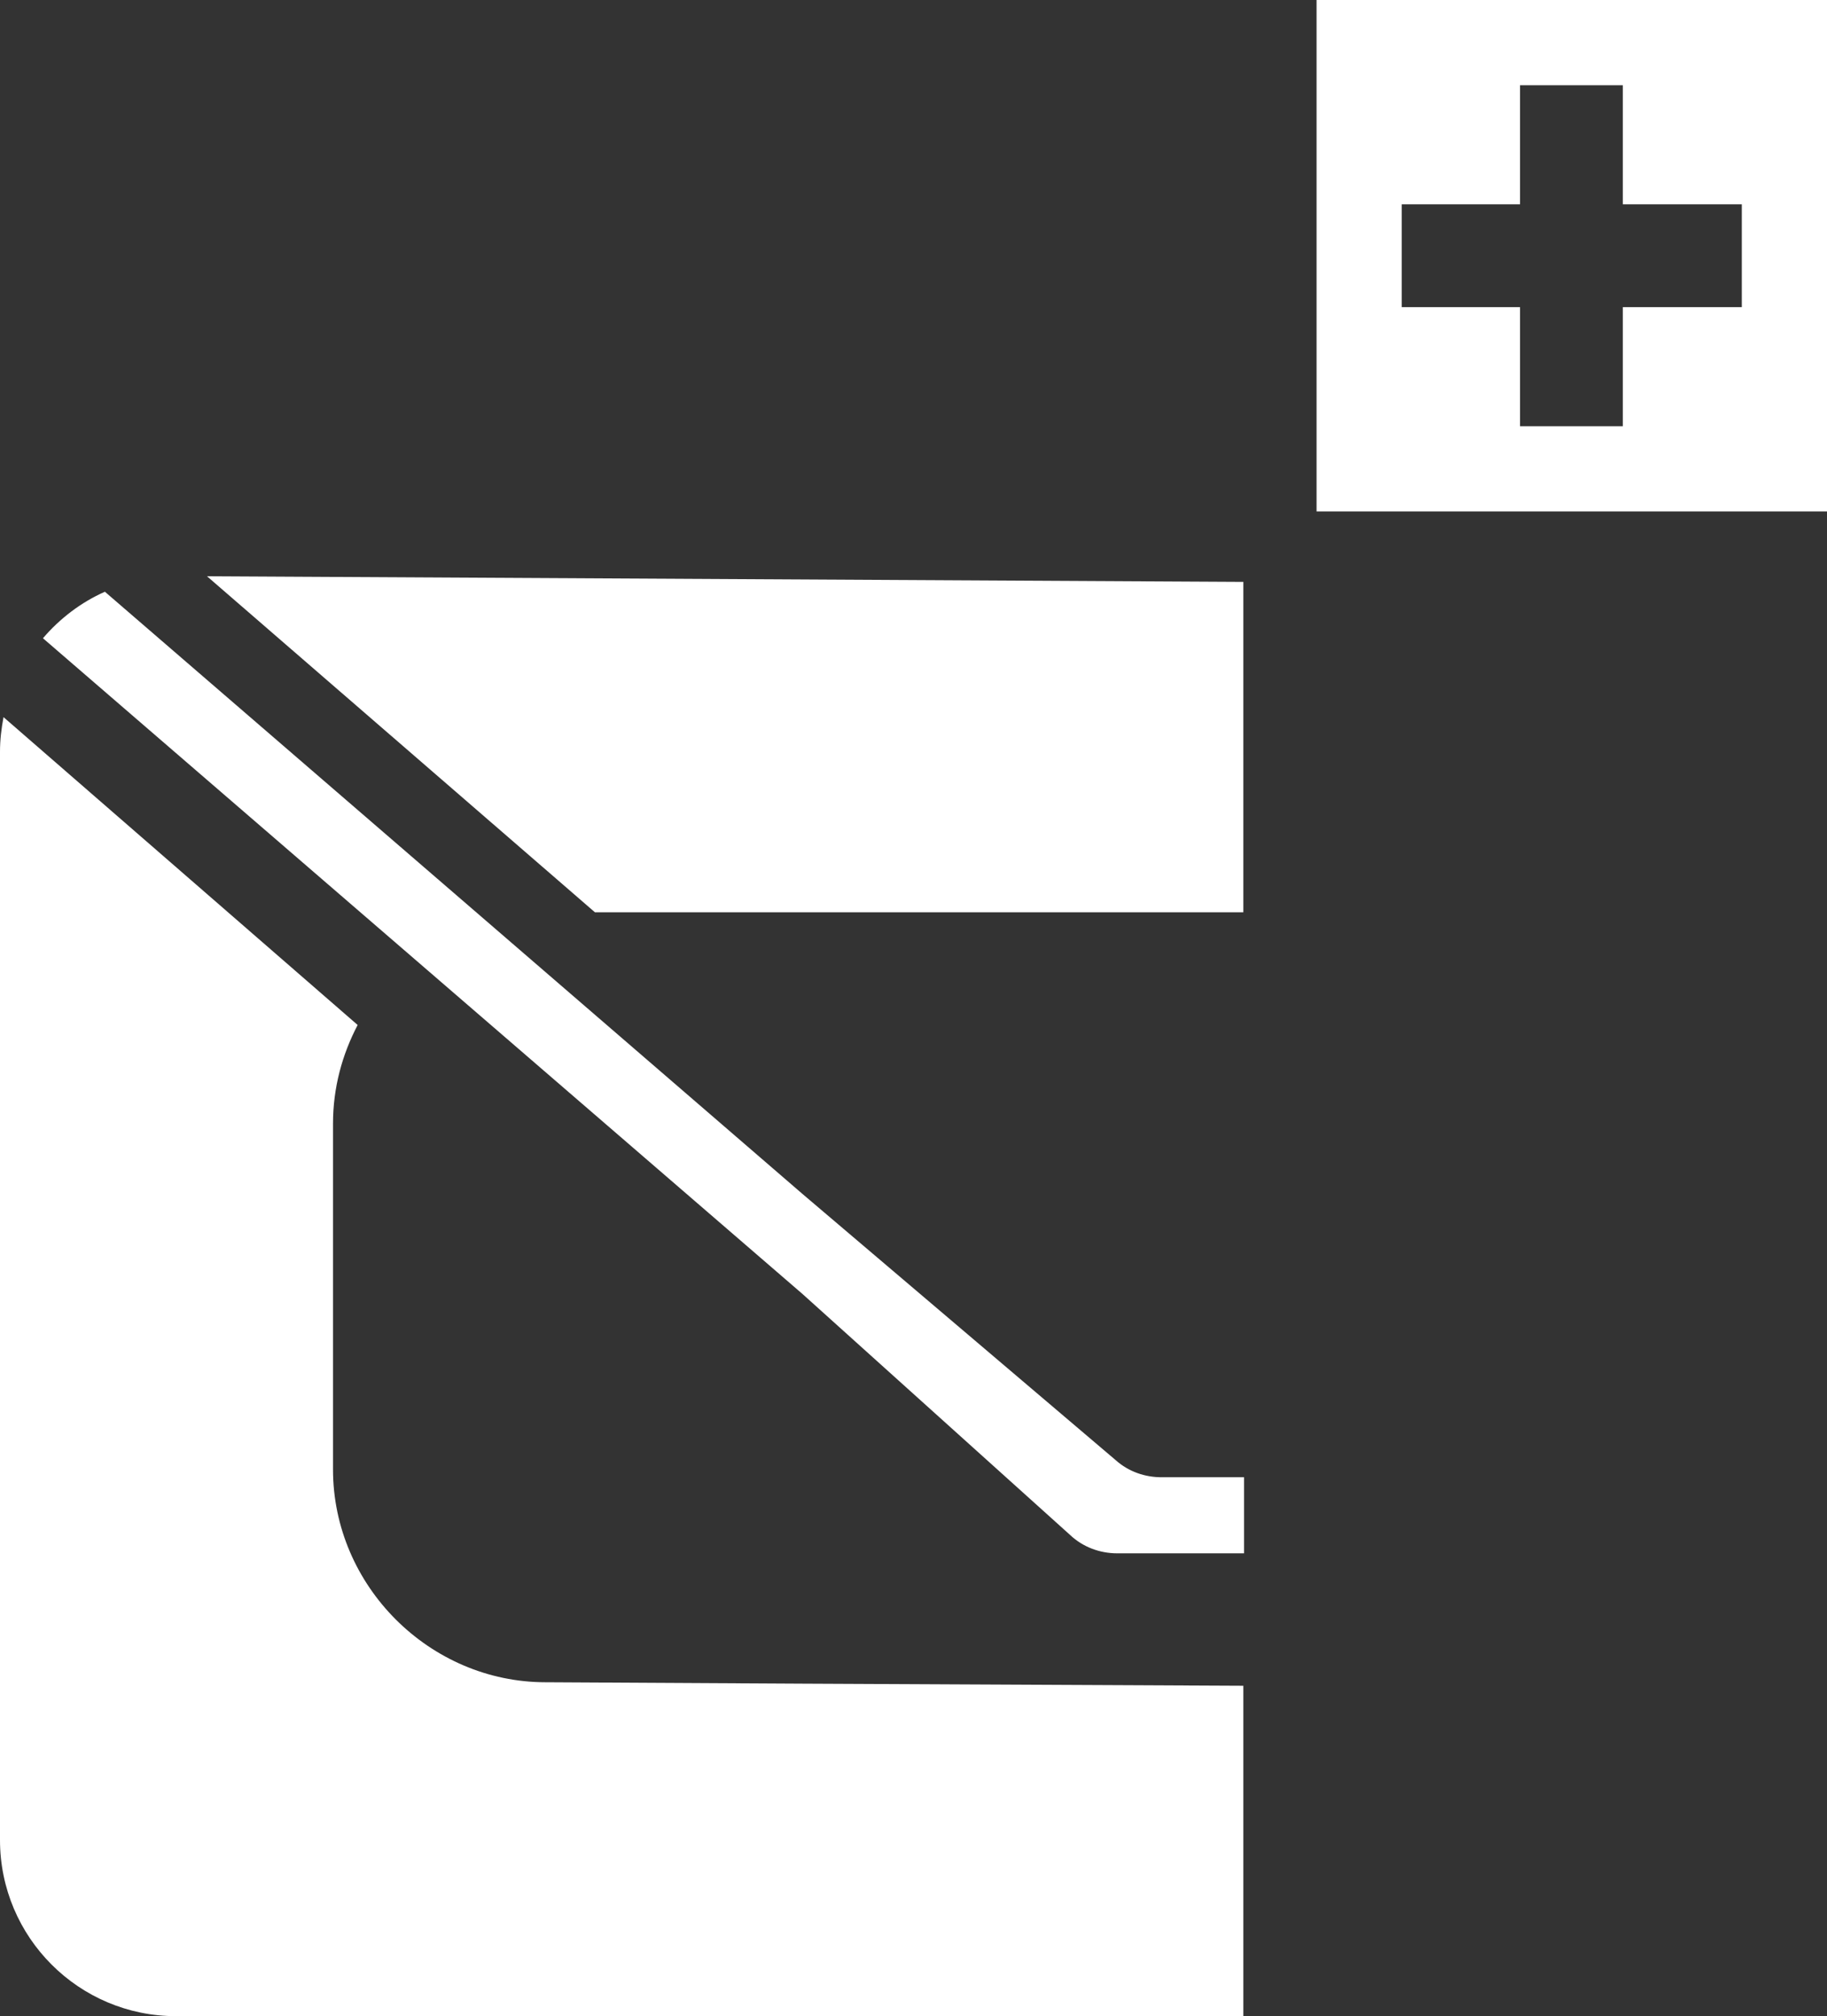
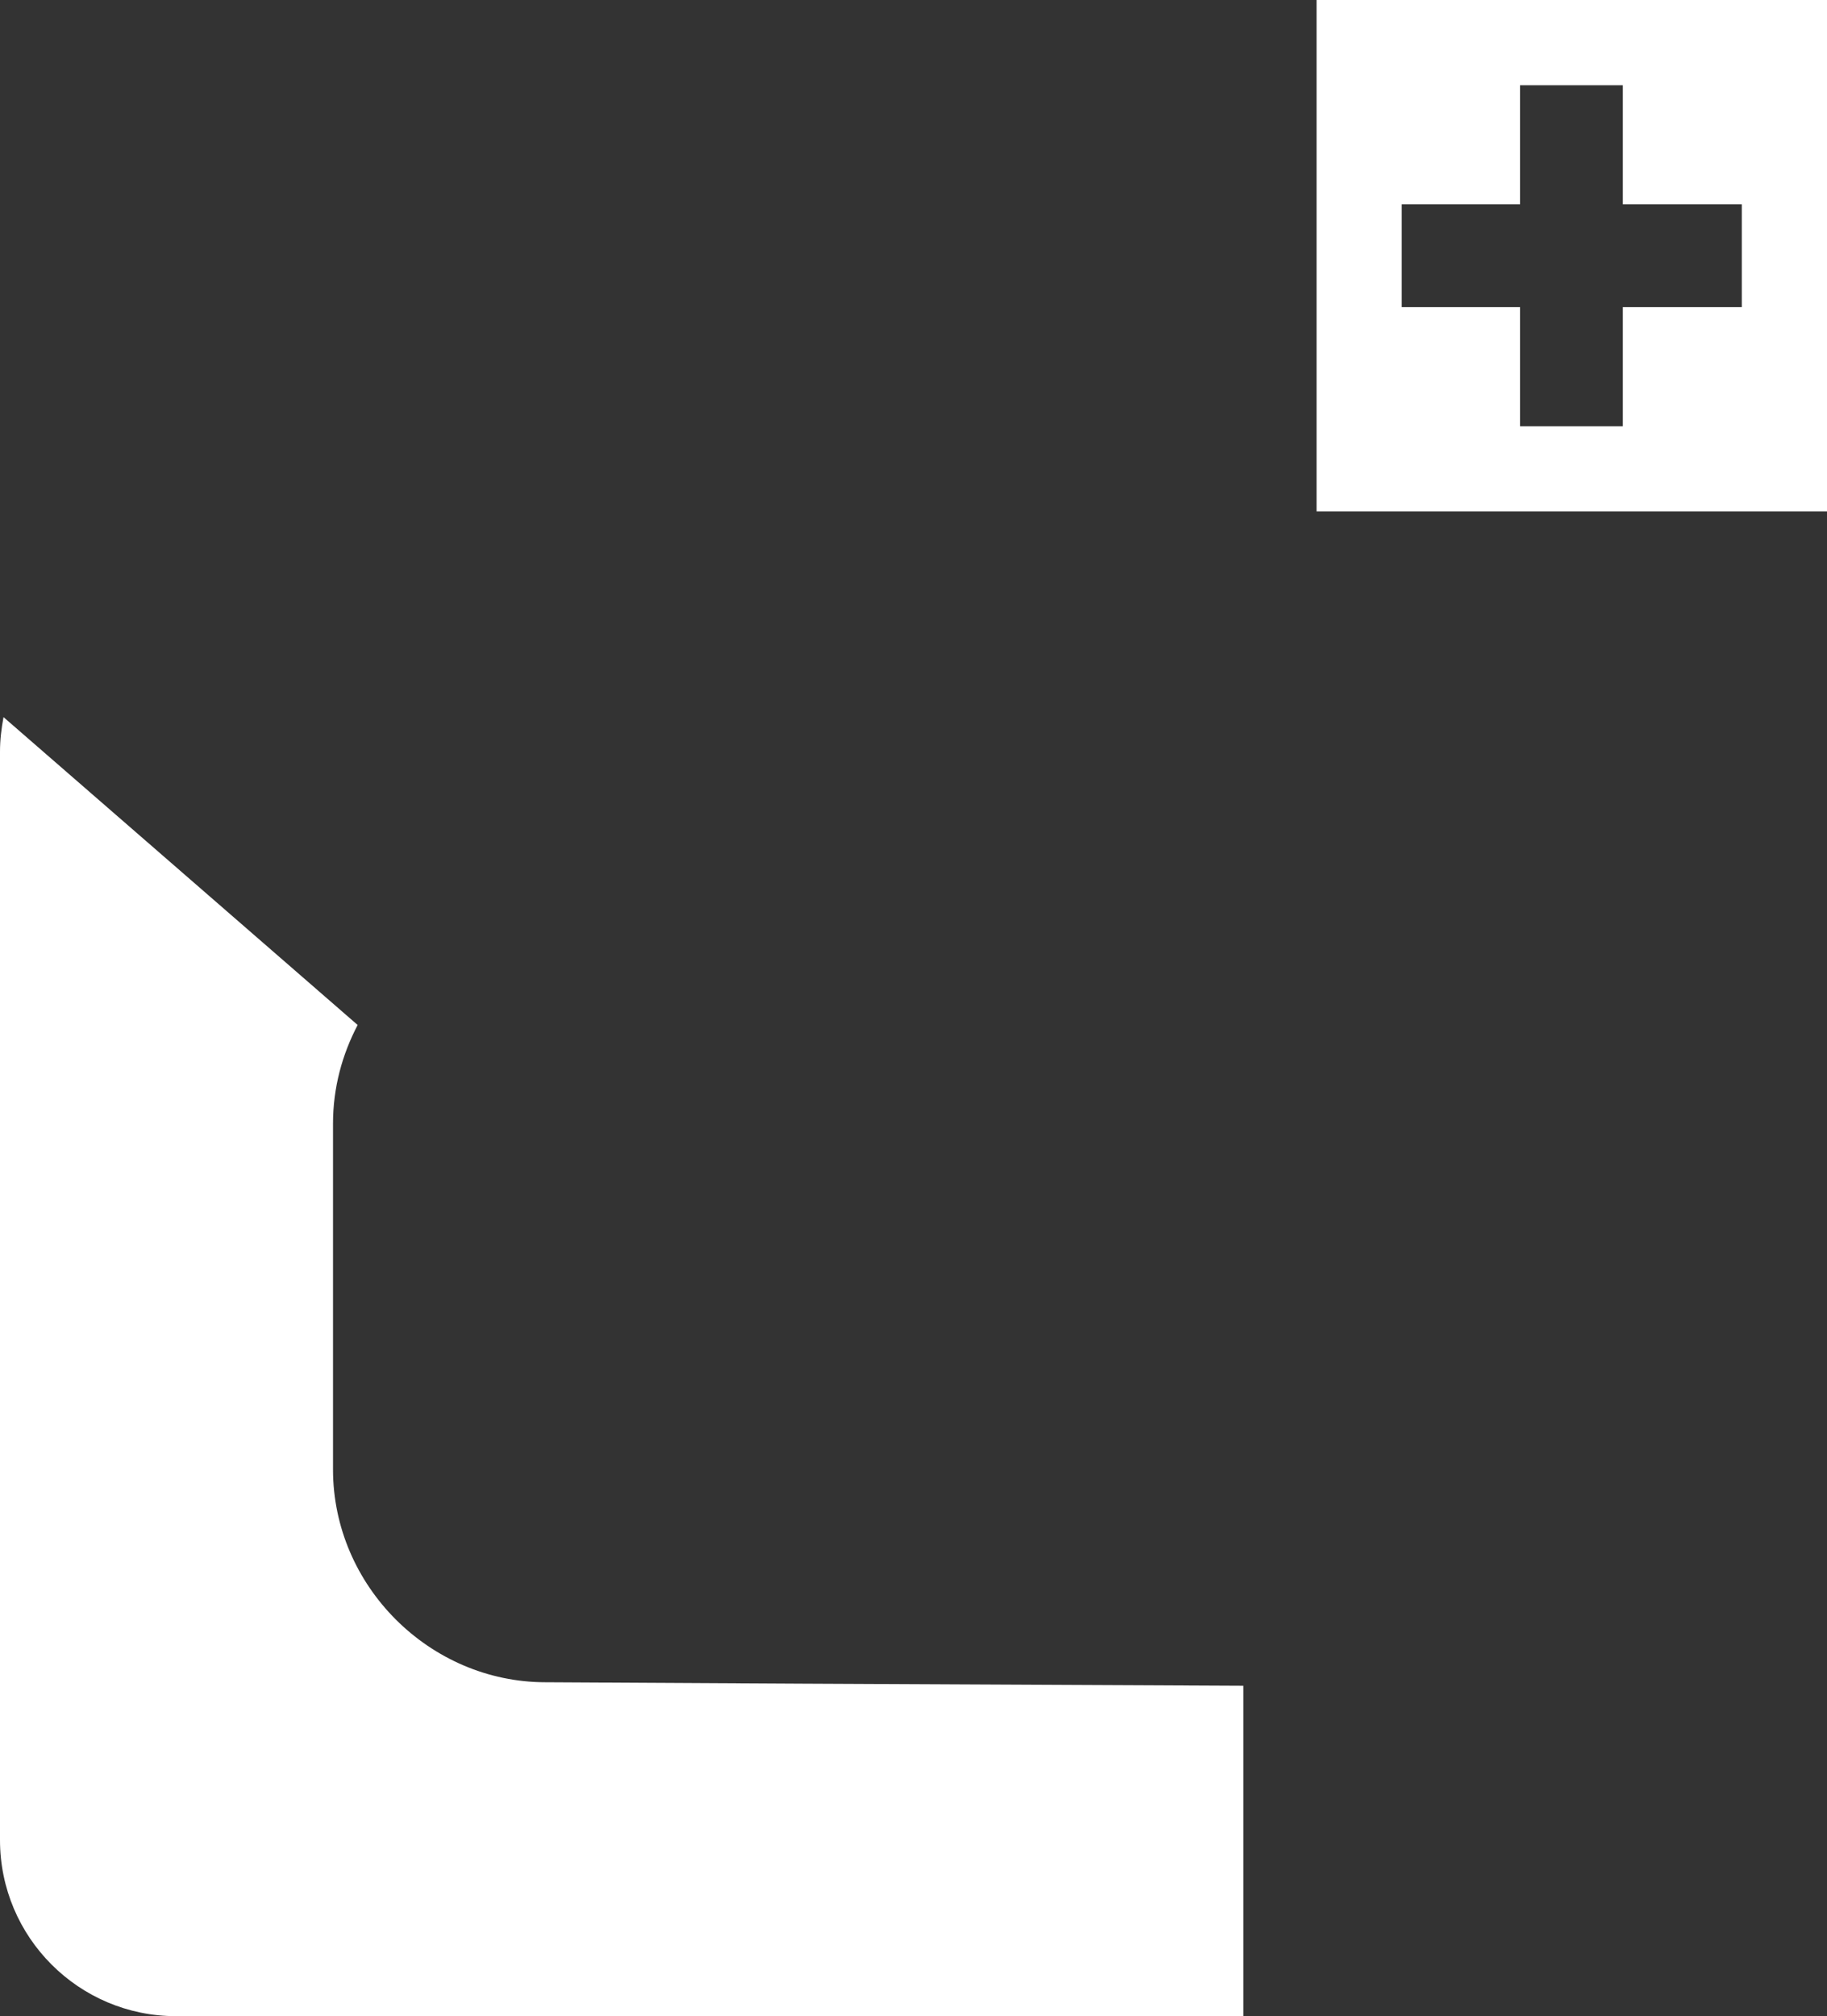
<svg xmlns="http://www.w3.org/2000/svg" viewBox="0 0 25.95 28.62" data-name="Ebene 1" id="Ebene_1">
  <rect x="0" y="0" width="25.95" height="28.62" fill="#333333" stroke="none" />
  <defs>
    <style>
      .cls-1 {
        fill: #fff;
      }
    </style>
  </defs>
  <path d="M18.7,0v7.26h7.25V0h-7.25ZM24.74,4.36h-1.69v1.69h-1.46v-1.69h-1.68v-1.46h1.68v-1.69h1.46v1.69h1.69v1.46Z" class="cls-1" />
  <g>
    <path d="M7.75,23.88c-1.65,0-3.02-1.37-3.02-3.02v-4.91c0-.51.13-.98.35-1.4L.05,10.18c-.03.16-.05.32-.05.49v15.45c0,1.38,1.12,2.5,2.5,2.5h15.16v-4.69l-6.26-.03-3.64-.02Z" class="cls-1" />
-     <polygon points="2.94 8.18 8.45 12.95 11.4 12.95 17.66 12.95 17.66 8.26 2.94 8.18" class="cls-1" />
  </g>
-   <path d="M17.67,20.97h-1.17c-.24,0-.47-.08-.65-.24l-4.45-3.78L1.49,8.4c-.34.15-.64.38-.88.66l10.79,9.31,3.8,3.42c.18.17.42.26.67.26h1.8v-1.07Z" class="cls-1" />
</svg>